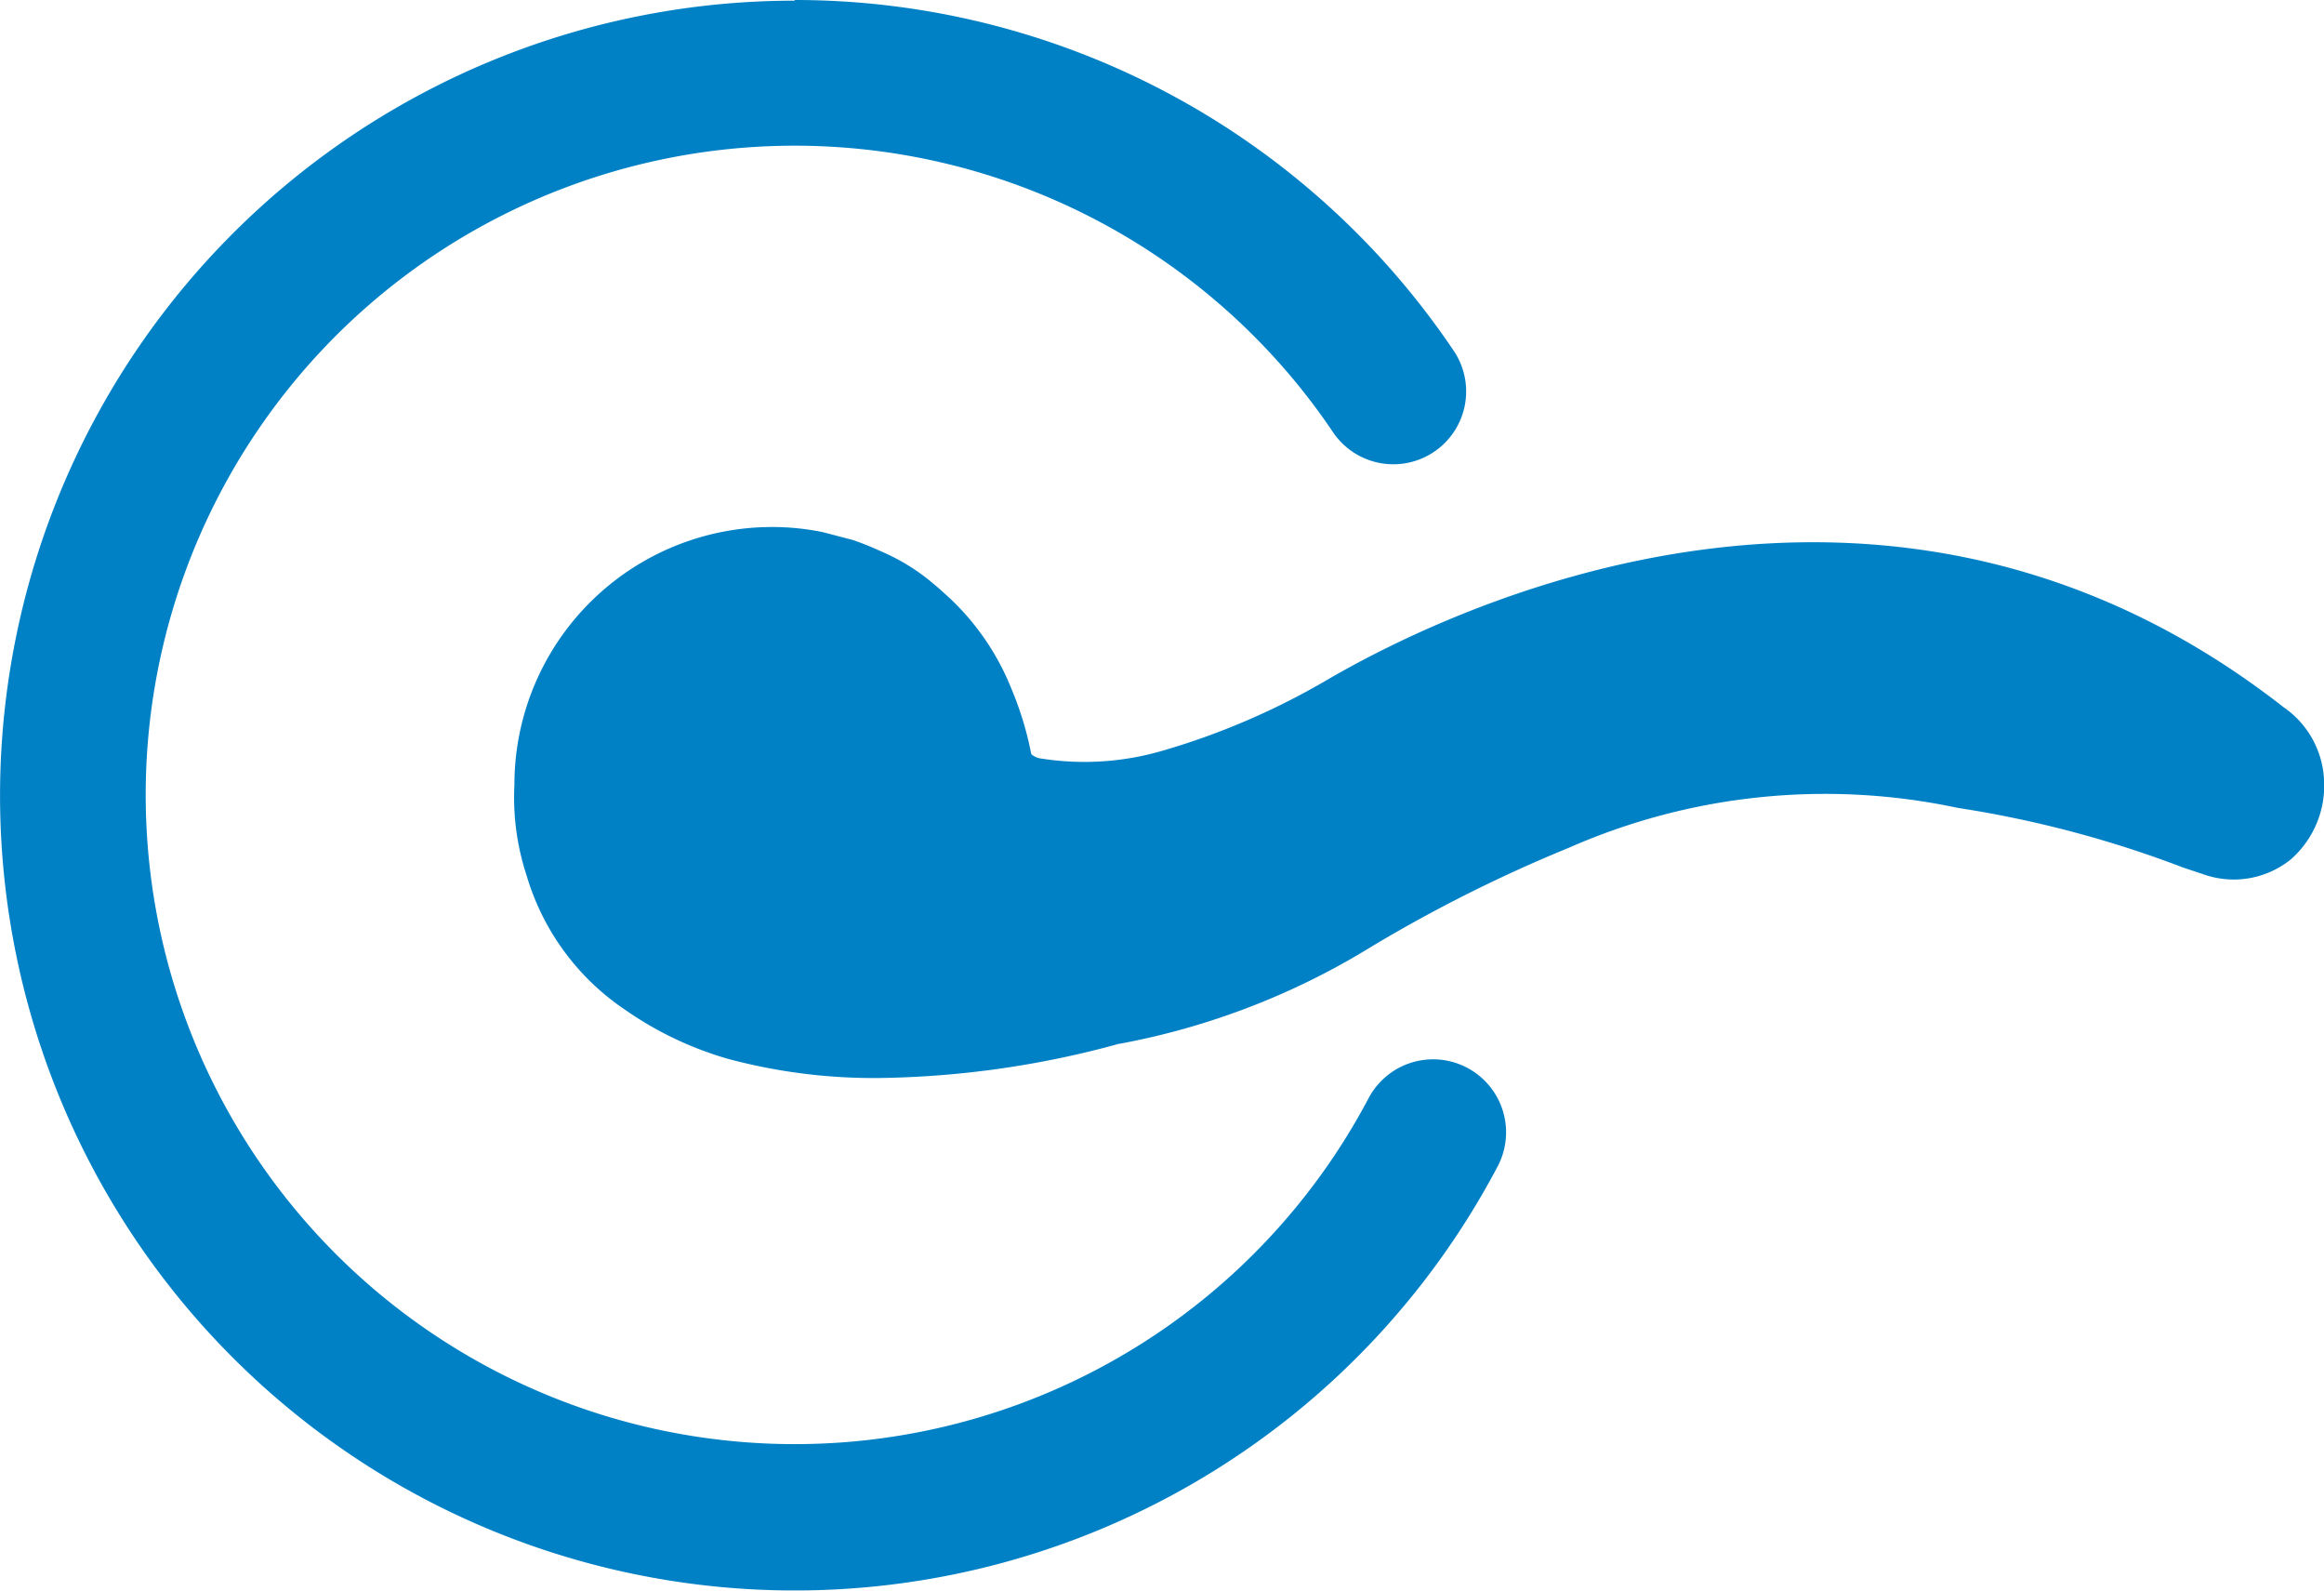
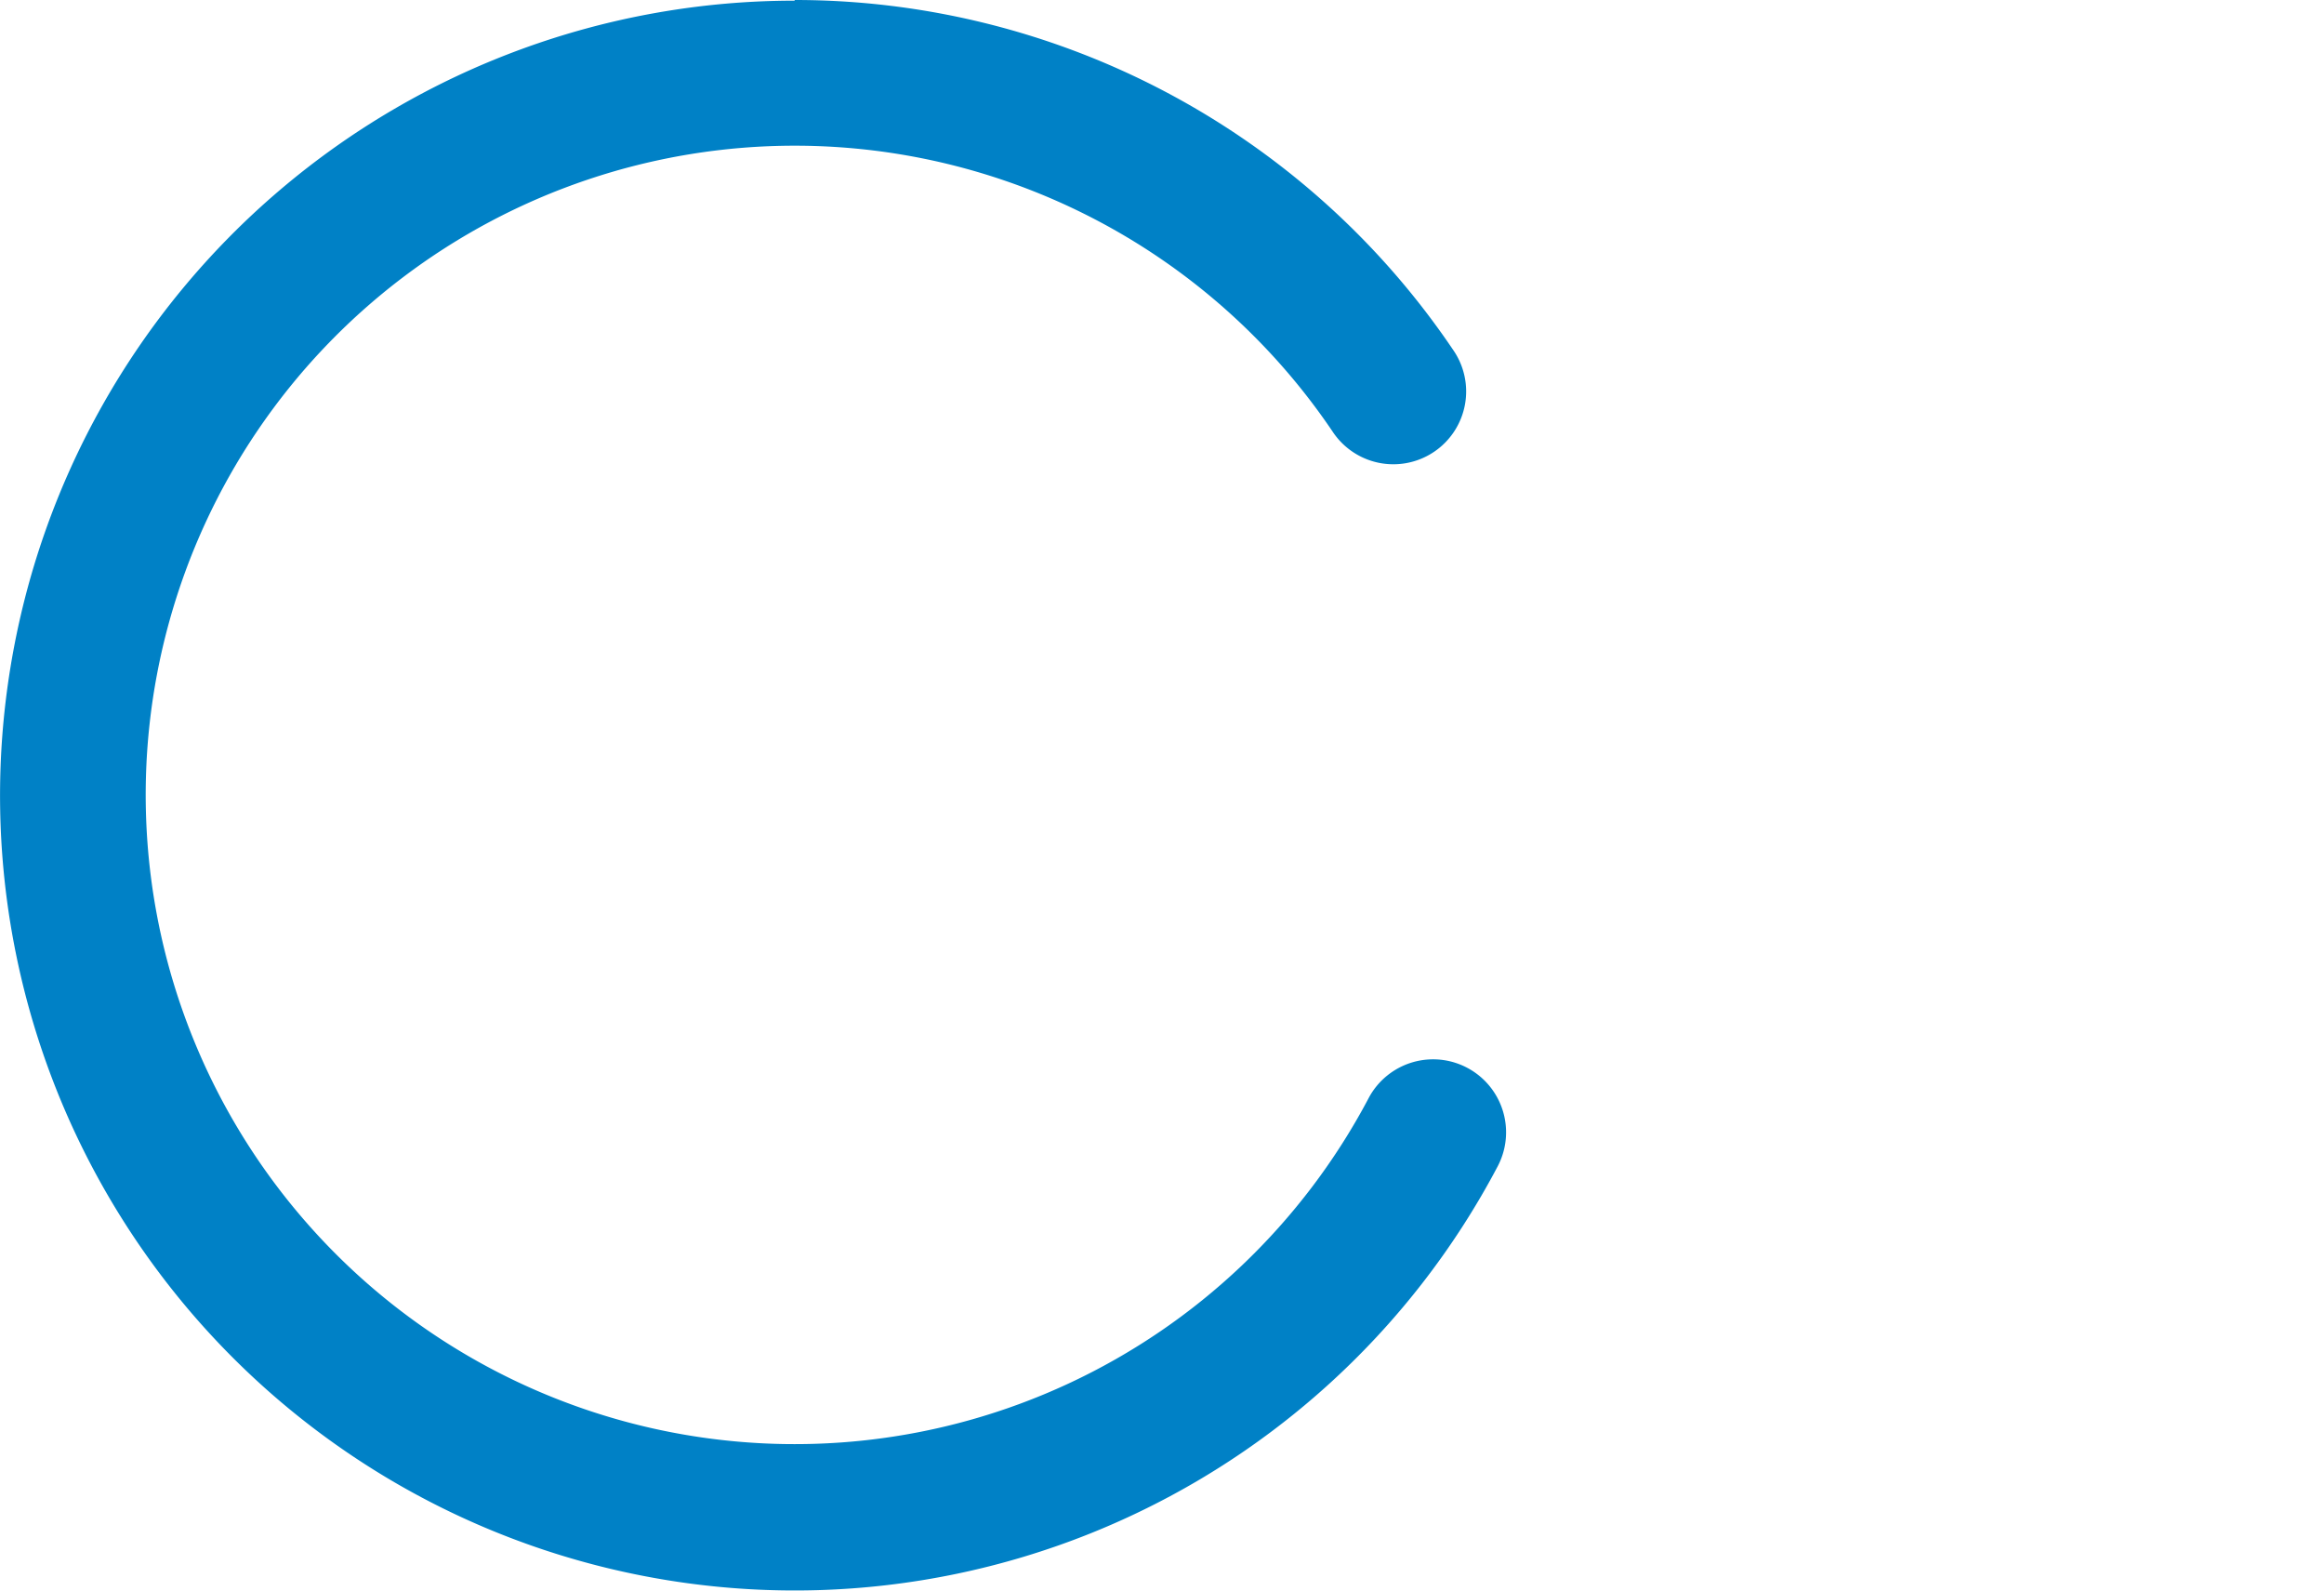
<svg xmlns="http://www.w3.org/2000/svg" width="52.447" height="35.886" viewBox="0 0 52.447 35.886">
  <g id="Handing_Left" data-name="Handing Left" transform="translate(0)" opacity="1">
-     <path id="Path_10163" data-name="Path 10163" d="M25.148,55.142a21.36,21.36,0,0,1-5.413.773,12.691,12.691,0,0,1-3.418-.433A7.819,7.819,0,0,1,14,54.377a5.529,5.529,0,0,1-2.22-3.016A5.638,5.638,0,0,1,11.5,49.3a5.816,5.816,0,0,1,5.816-5.816,5.7,5.7,0,0,1,1.146.116l.679.178a6.774,6.774,0,0,1,.634.255,4.679,4.679,0,0,1,1.145.7l.155.131.232.209a5.723,5.723,0,0,1,1.408,2.057,7.416,7.416,0,0,1,.449,1.477.418.418,0,0,0,.178.093,6.272,6.272,0,0,0,2.815-.178,16.372,16.372,0,0,0,3.612-1.547c2.8-1.647,12.637-6.473,21.654.572a2.111,2.111,0,0,1,.913,1.593,2.22,2.22,0,0,1-.735,1.833,2.049,2.049,0,0,1-1.91.371l-.534-.178a24.747,24.747,0,0,0-5.089-1.346,14.356,14.356,0,0,0-8.77.9,32.767,32.767,0,0,0-4.462,2.235,16.6,16.6,0,0,1-5.684,2.189Z" transform="translate(0.109 -31.594)" fill="#0081c6" />
    <path id="Path_10164" data-name="Path 10164" d="M53.306,28.11A17.928,17.928,0,0,1,68.164,36a1.643,1.643,0,1,1-2.724,1.837,14.647,14.647,0,1,0,.827,15.034,1.647,1.647,0,0,1,2.908,1.547A17.934,17.934,0,1,1,53.306,28.125Z" transform="translate(-35.373 -28.11)" fill="#0081c6" />
  </g>
</svg>